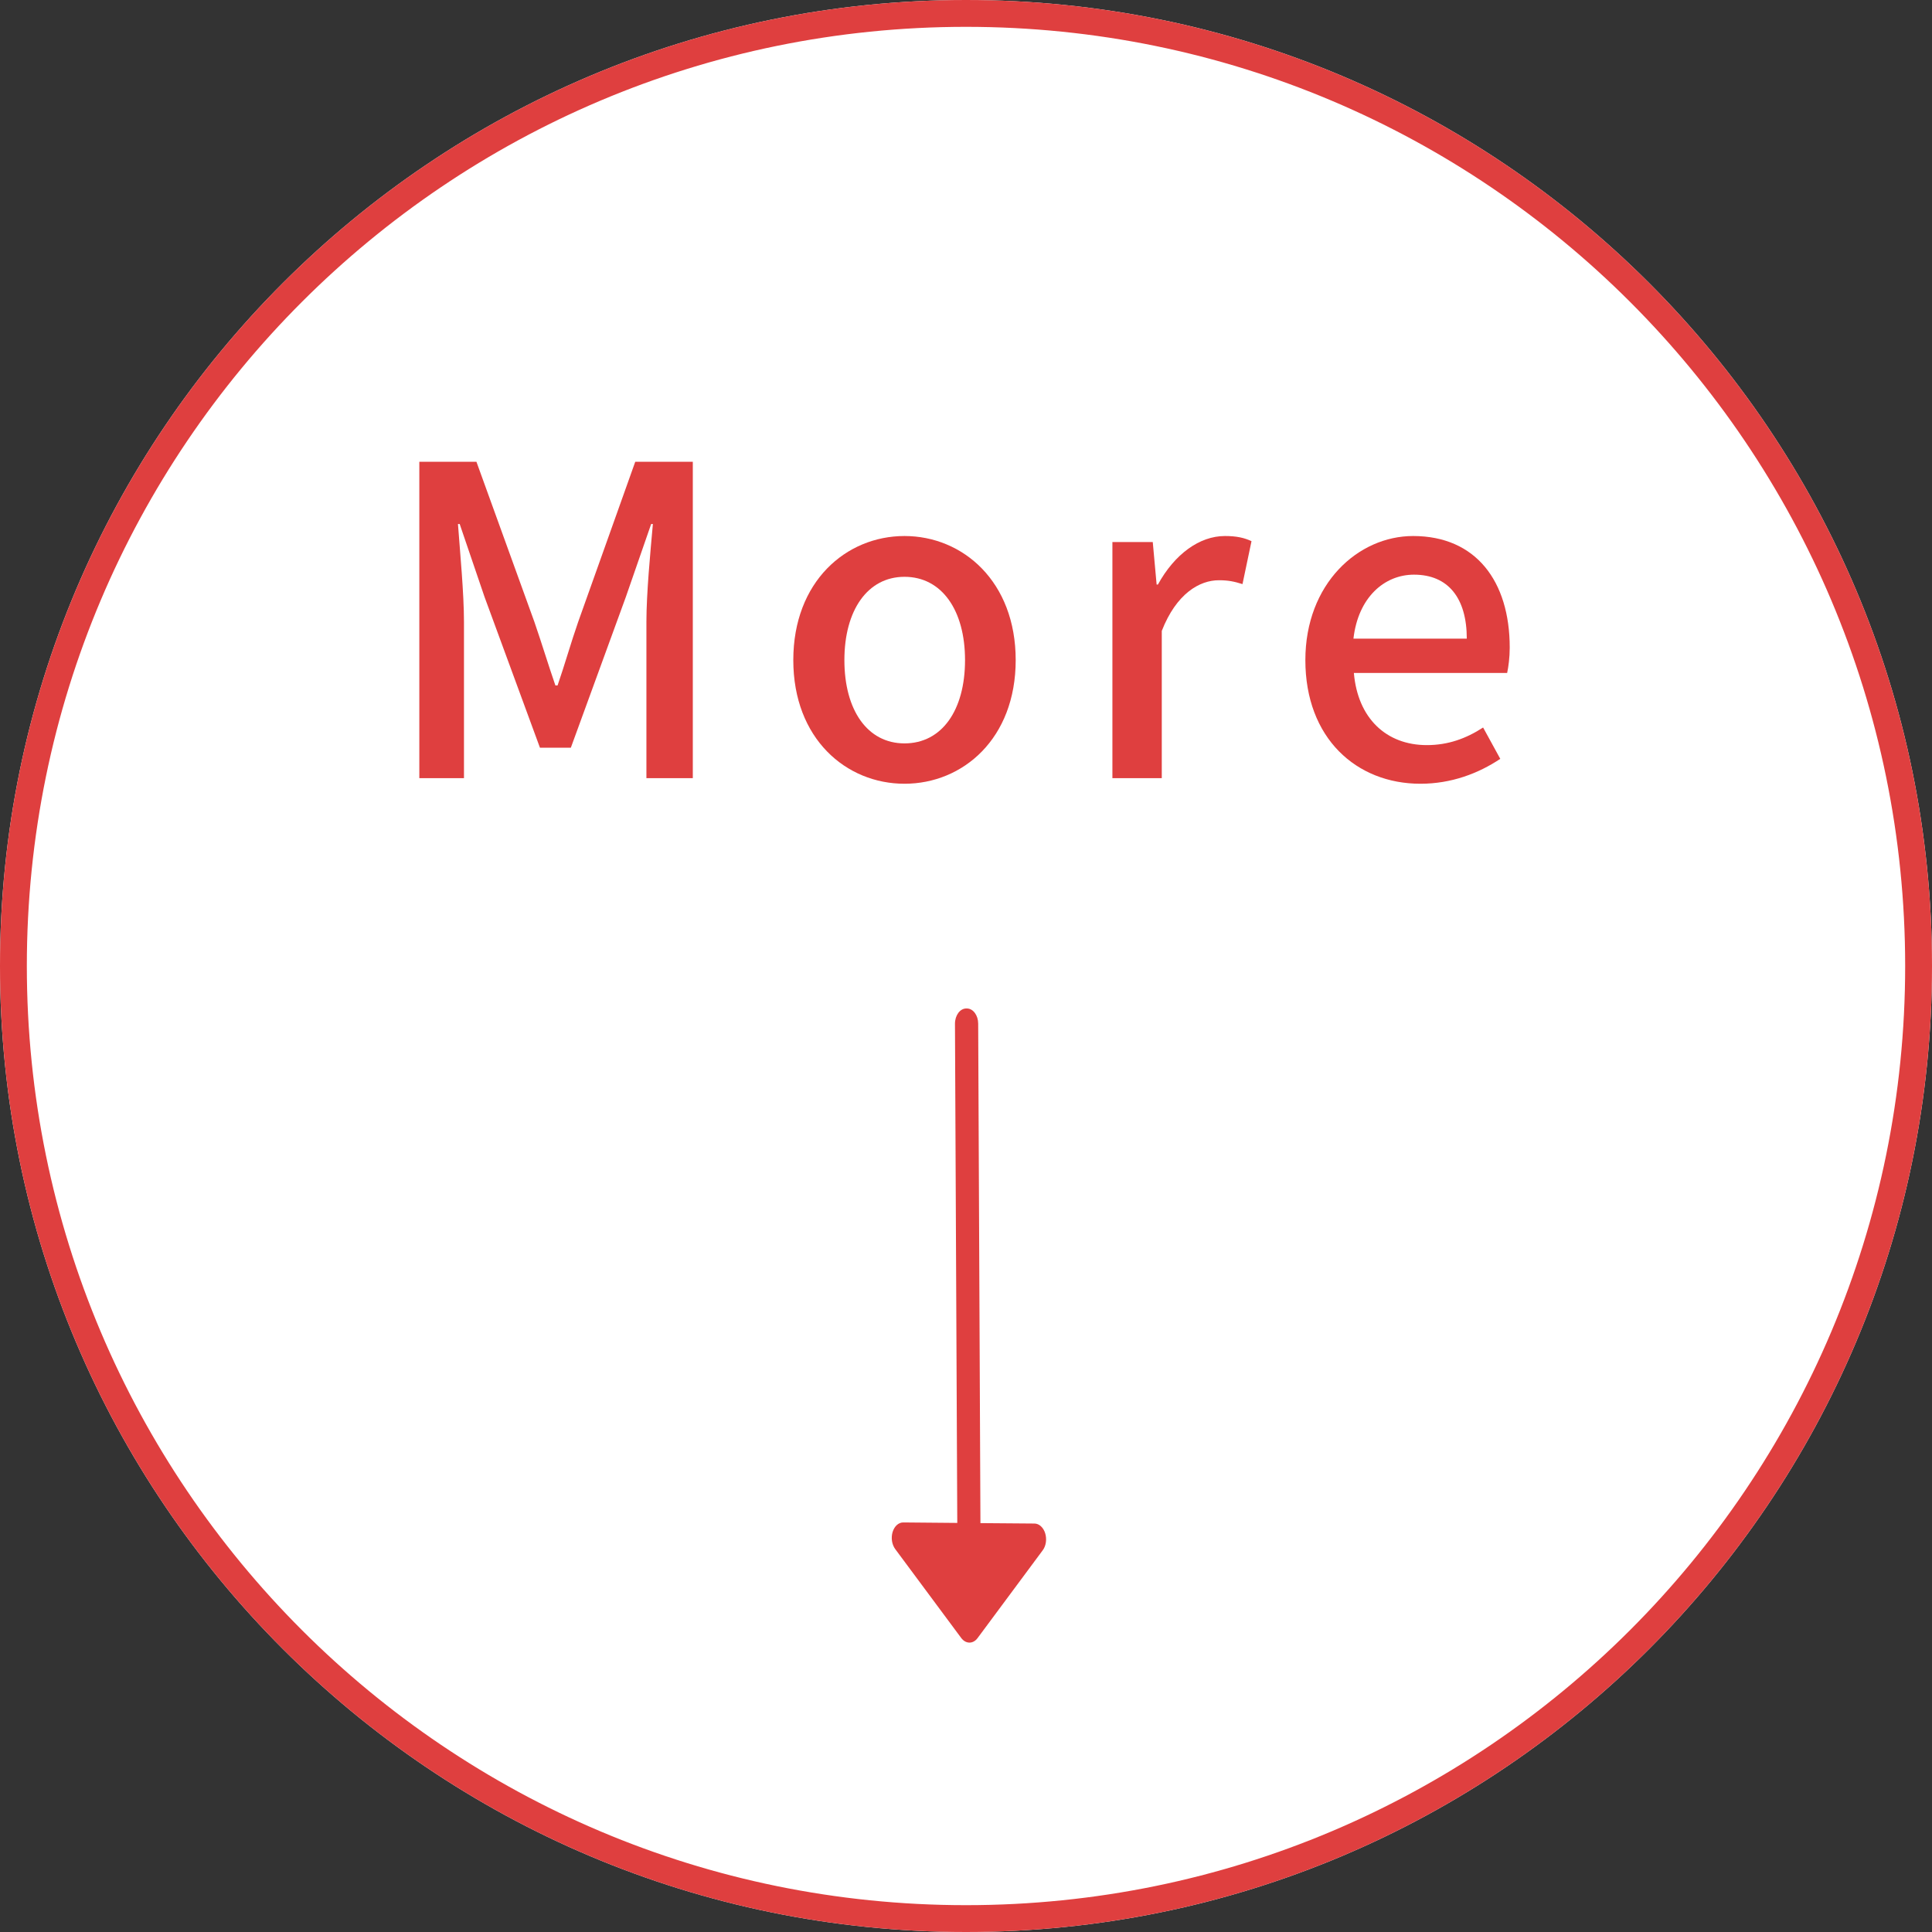
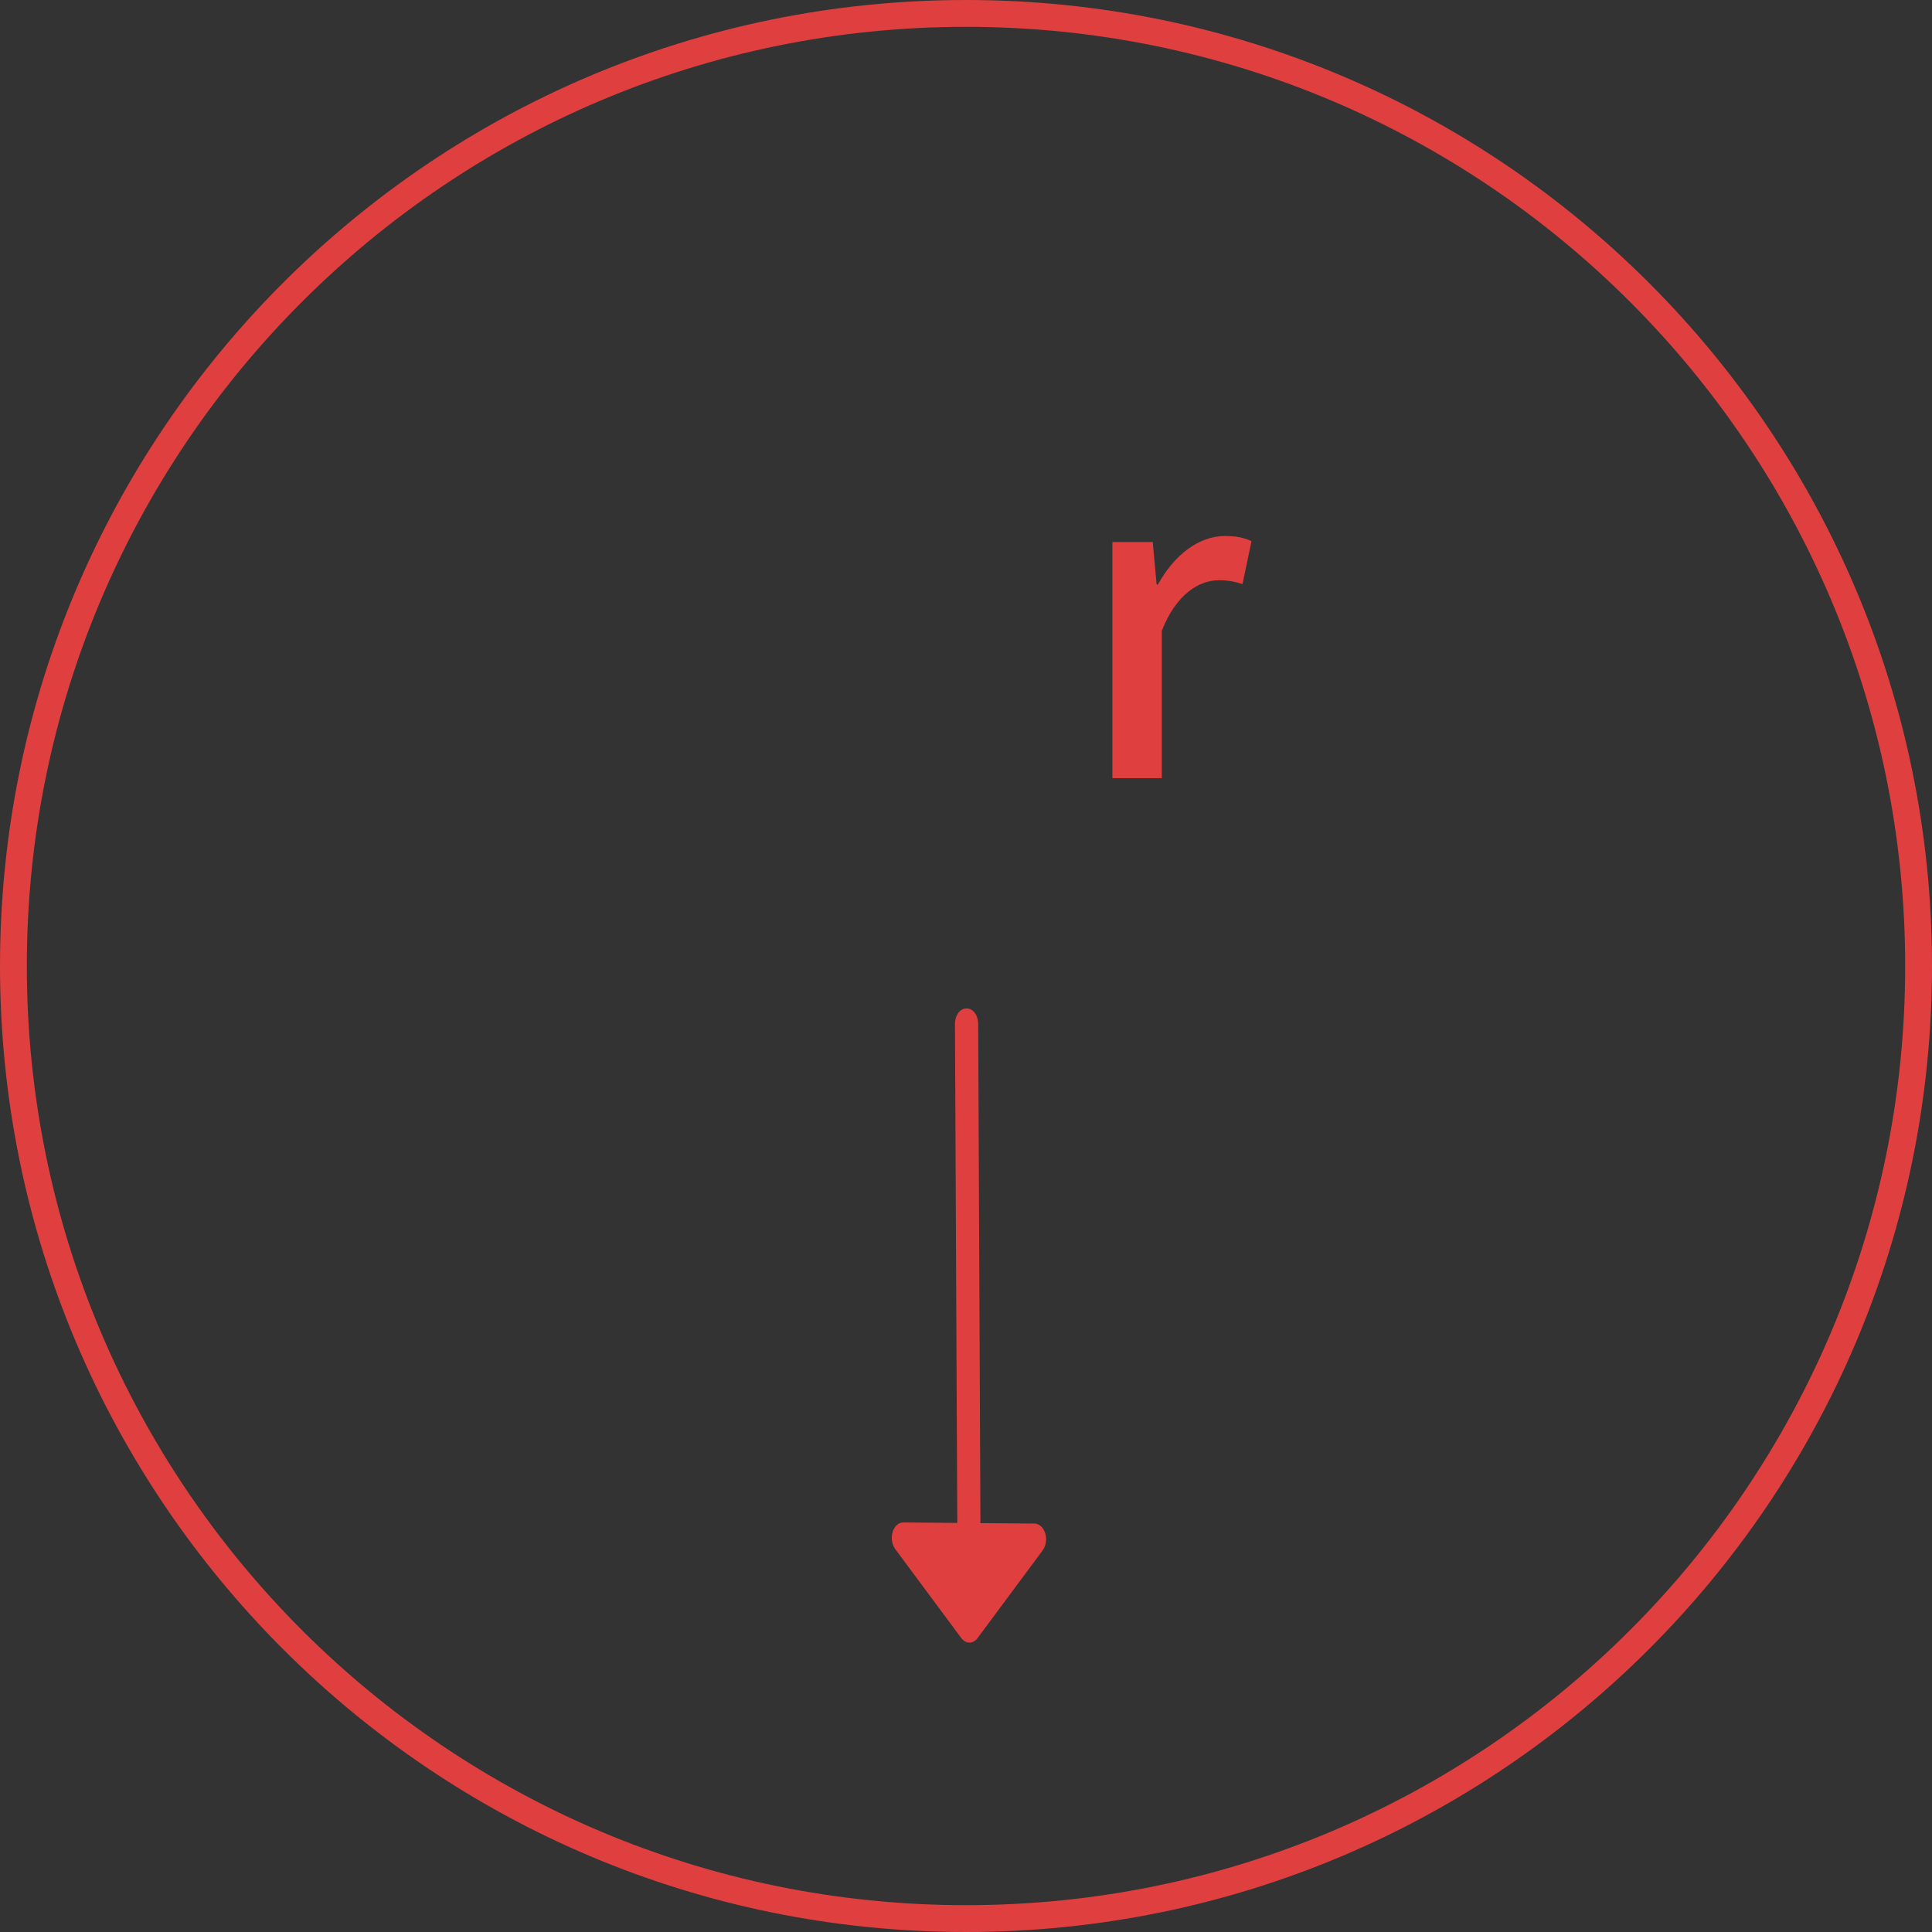
<svg xmlns="http://www.w3.org/2000/svg" width="72" height="72" viewBox="0 0 72 72" fill="none">
  <rect x="0" y="0" width="72" height="72" fill="#333333" stroke="none" />
-   <path d="M0 36C0 16.118 16.118 0 36 0C55.882 0 72 16.118 72 36C72 55.882 55.882 72 36 72C16.118 72 0 55.882 0 36Z" fill="white" />
  <path fill-rule="evenodd" clip-rule="evenodd" d="M1 36C1 55.33 16.67 71 36 71C55.33 71 71 55.33 71 36C71 16.67 55.33 1 36 1C16.67 1 1 16.67 1 36ZM36 0C16.118 0 0 16.118 0 36C0 55.882 16.118 72 36 72C55.882 72 72 55.882 72 36C72 16.118 55.882 0 36 0Z" fill="#DF3F3F" />
-   <path d="M52.935 29.208C50.551 29.208 48.647 27.512 48.647 24.6C48.647 21.752 50.615 19.976 52.663 19.976C54.999 19.976 56.263 21.656 56.263 24.136C56.263 24.504 56.215 24.856 56.167 25.08H50.455C50.599 26.76 51.655 27.768 53.175 27.768C53.959 27.768 54.631 27.528 55.271 27.112L55.911 28.28C55.095 28.824 54.087 29.208 52.935 29.208ZM50.439 23.8H54.663C54.663 22.296 53.975 21.416 52.695 21.416C51.591 21.416 50.615 22.264 50.439 23.8Z" fill="#DF3F3F" />
  <path d="M41.456 29V20.2H42.96L43.104 21.784H43.152C43.776 20.648 44.704 19.976 45.648 19.976C46.08 19.976 46.368 20.04 46.64 20.168L46.304 21.768C46 21.672 45.776 21.624 45.424 21.624C44.704 21.624 43.84 22.12 43.296 23.512V29H41.456Z" fill="#DF3F3F" />
-   <path d="M33.708 29.208C31.532 29.208 29.564 27.528 29.564 24.6C29.564 21.672 31.532 19.976 33.708 19.976C35.883 19.976 37.852 21.672 37.852 24.6C37.852 27.528 35.883 29.208 33.708 29.208ZM33.708 27.704C35.099 27.704 35.964 26.472 35.964 24.6C35.964 22.744 35.099 21.496 33.708 21.496C32.331 21.496 31.468 22.744 31.468 24.6C31.468 26.472 32.331 27.704 33.708 27.704Z" fill="#DF3F3F" />
-   <path d="M15.627 29V17.208H17.755L19.915 23.176C20.186 23.96 20.427 24.76 20.698 25.544H20.779C21.05 24.76 21.274 23.96 21.547 23.176L23.674 17.208H25.819V29H24.09V23.176C24.09 22.12 24.235 20.6 24.331 19.528H24.267L23.323 22.248L21.274 27.864H20.122L18.058 22.248L17.131 19.528H17.067C17.146 20.6 17.291 22.12 17.291 23.176V29H15.627Z" fill="#DF3F3F" />
  <path d="M33.362 57.729L35.821 61.042C35.902 61.152 36.012 61.214 36.127 61.215C36.241 61.216 36.351 61.156 36.431 61.047L38.859 57.775C38.92 57.694 38.961 57.59 38.977 57.477C38.993 57.364 38.984 57.247 38.951 57.14C38.918 57.033 38.862 56.942 38.79 56.877C38.719 56.813 38.635 56.778 38.55 56.778L36.538 56.762L36.454 38.147C36.453 37.837 36.266 37.585 36.035 37.583L36.013 37.583C35.778 37.581 35.588 37.838 35.589 38.154L35.675 56.755L33.663 56.737C33.578 56.736 33.494 56.77 33.423 56.833C33.353 56.896 33.298 56.987 33.265 57.093C33.233 57.199 33.225 57.317 33.242 57.43C33.26 57.543 33.302 57.647 33.362 57.729Z" fill="#DF3F3F" />
</svg>